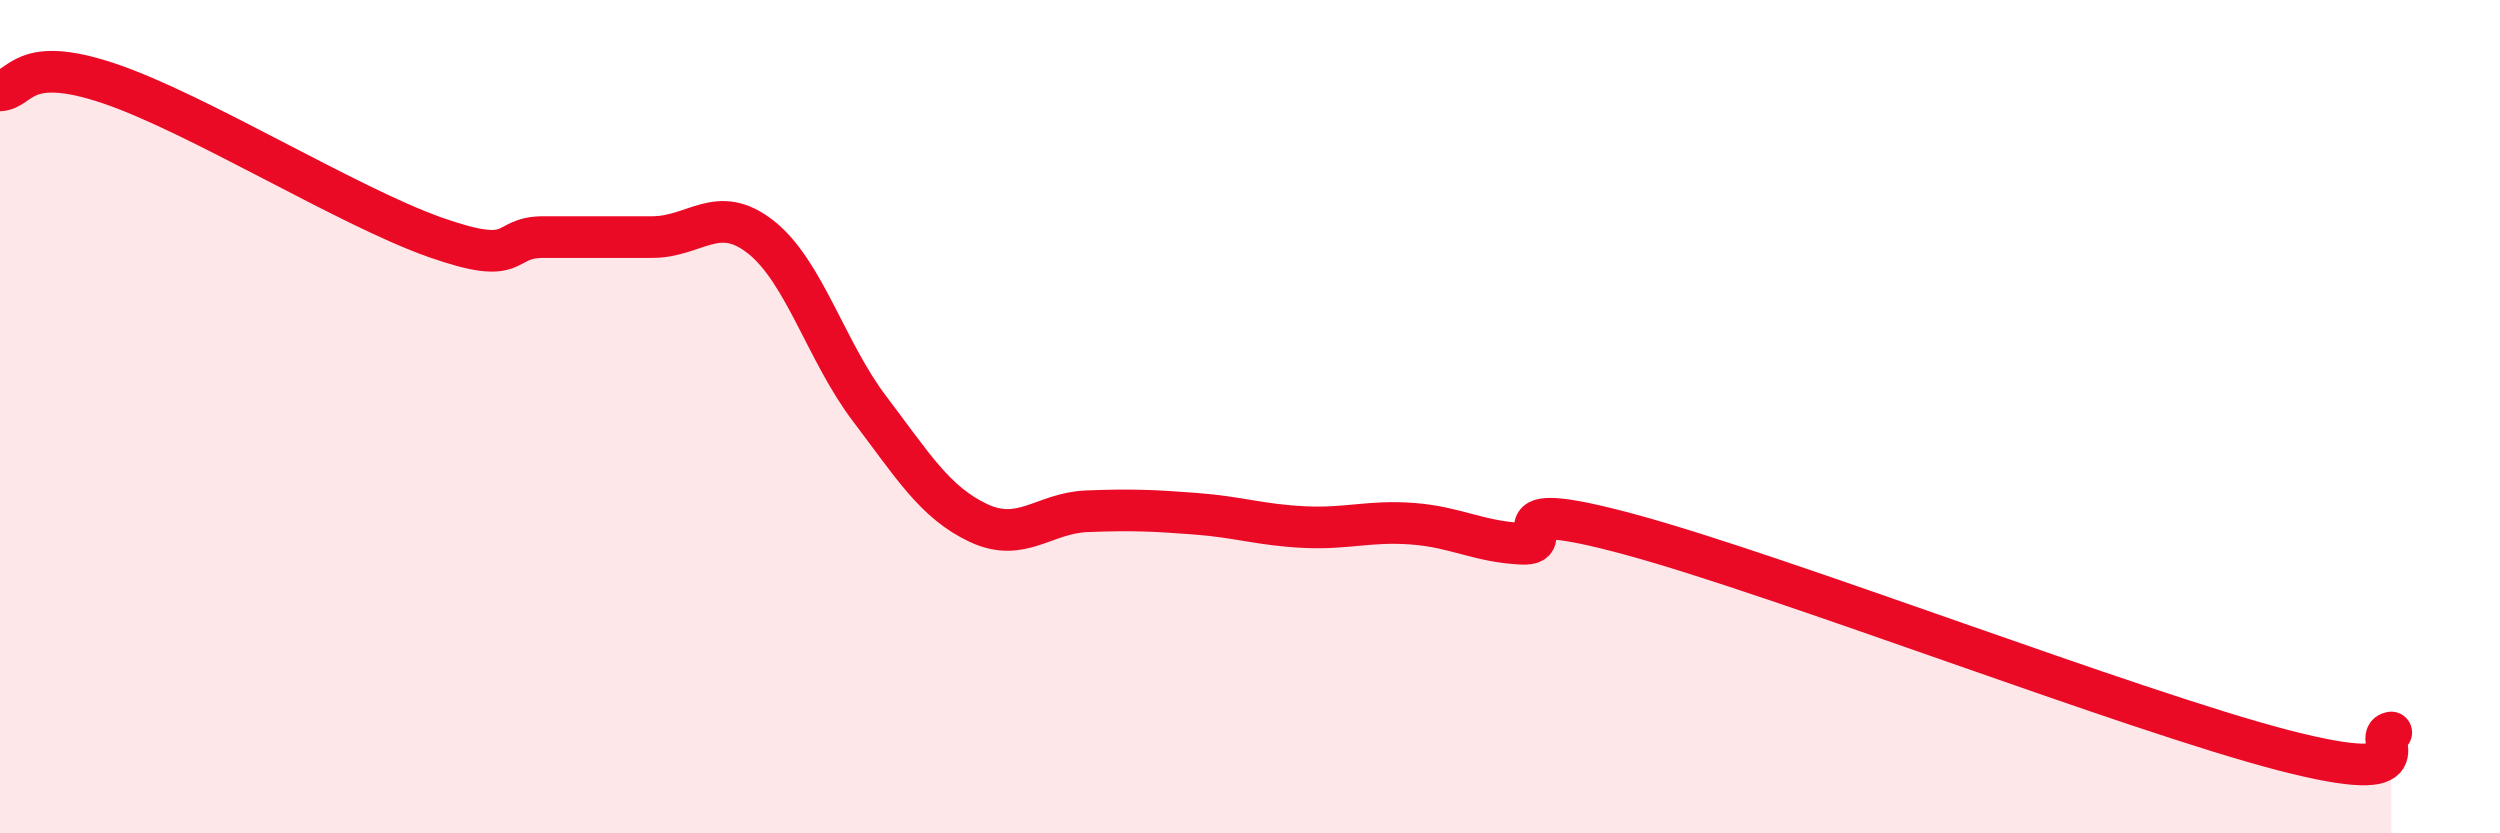
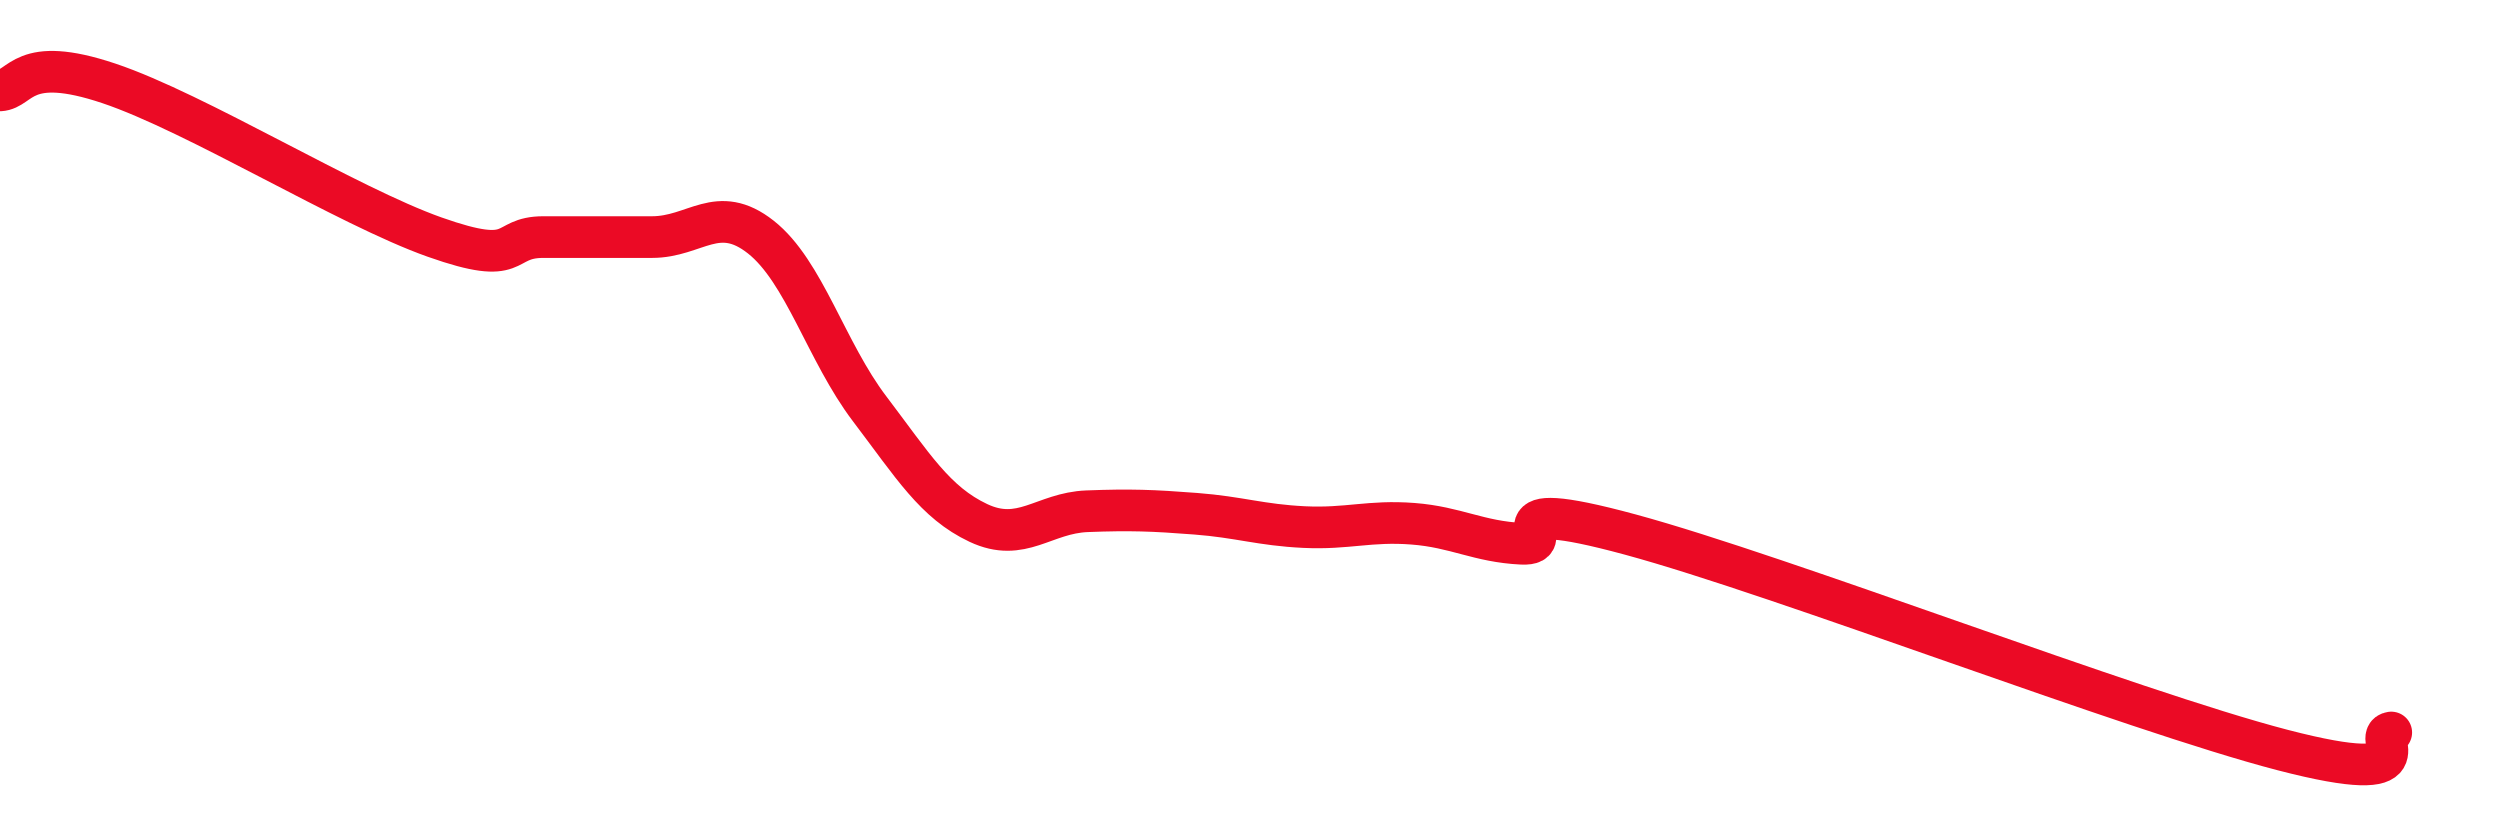
<svg xmlns="http://www.w3.org/2000/svg" width="60" height="20" viewBox="0 0 60 20">
-   <path d="M 0,2.17 C 0.52,2.14 0.52,1.3 2.61,2 C 4.7,2.7 8.34,4.95 10.43,5.69 C 12.52,6.43 12,5.69 13.04,5.69 C 14.08,5.69 14.61,5.69 15.65,5.69 C 16.69,5.69 17.22,4.87 18.26,5.69 C 19.3,6.51 19.83,8.44 20.87,9.81 C 21.91,11.18 22.44,12.06 23.48,12.55 C 24.52,13.04 25.05,12.31 26.09,12.27 C 27.13,12.23 27.66,12.25 28.7,12.33 C 29.74,12.41 30.26,12.6 31.3,12.65 C 32.34,12.7 32.87,12.49 33.91,12.57 C 34.95,12.65 35.48,13 36.52,13.05 C 37.56,13.1 35.48,11.84 39.13,12.83 C 42.78,13.82 51.13,17.05 54.78,18 C 58.43,18.95 56.87,17.66 57.39,17.58L57.39 20L0 20Z" fill="#EB0A25" opacity="0.1" stroke-linecap="round" stroke-linejoin="round" />
  <path d="M 0,2.17 C 0.52,2.14 0.52,1.3 2.61,2 C 4.7,2.7 8.34,4.95 10.43,5.69 C 12.52,6.43 12,5.69 13.04,5.69 C 14.08,5.69 14.61,5.69 15.65,5.69 C 16.69,5.69 17.22,4.87 18.26,5.69 C 19.3,6.51 19.83,8.44 20.87,9.81 C 21.91,11.18 22.44,12.06 23.48,12.55 C 24.52,13.04 25.05,12.31 26.09,12.27 C 27.13,12.23 27.66,12.25 28.7,12.33 C 29.74,12.41 30.26,12.6 31.3,12.65 C 32.34,12.7 32.87,12.49 33.91,12.57 C 34.95,12.65 35.48,13 36.52,13.05 C 37.56,13.1 35.48,11.84 39.13,12.83 C 42.78,13.82 51.13,17.05 54.78,18 C 58.43,18.95 56.87,17.66 57.39,17.58" stroke="#EB0A25" stroke-width="1" fill="none" stroke-linecap="round" stroke-linejoin="round" />
</svg>